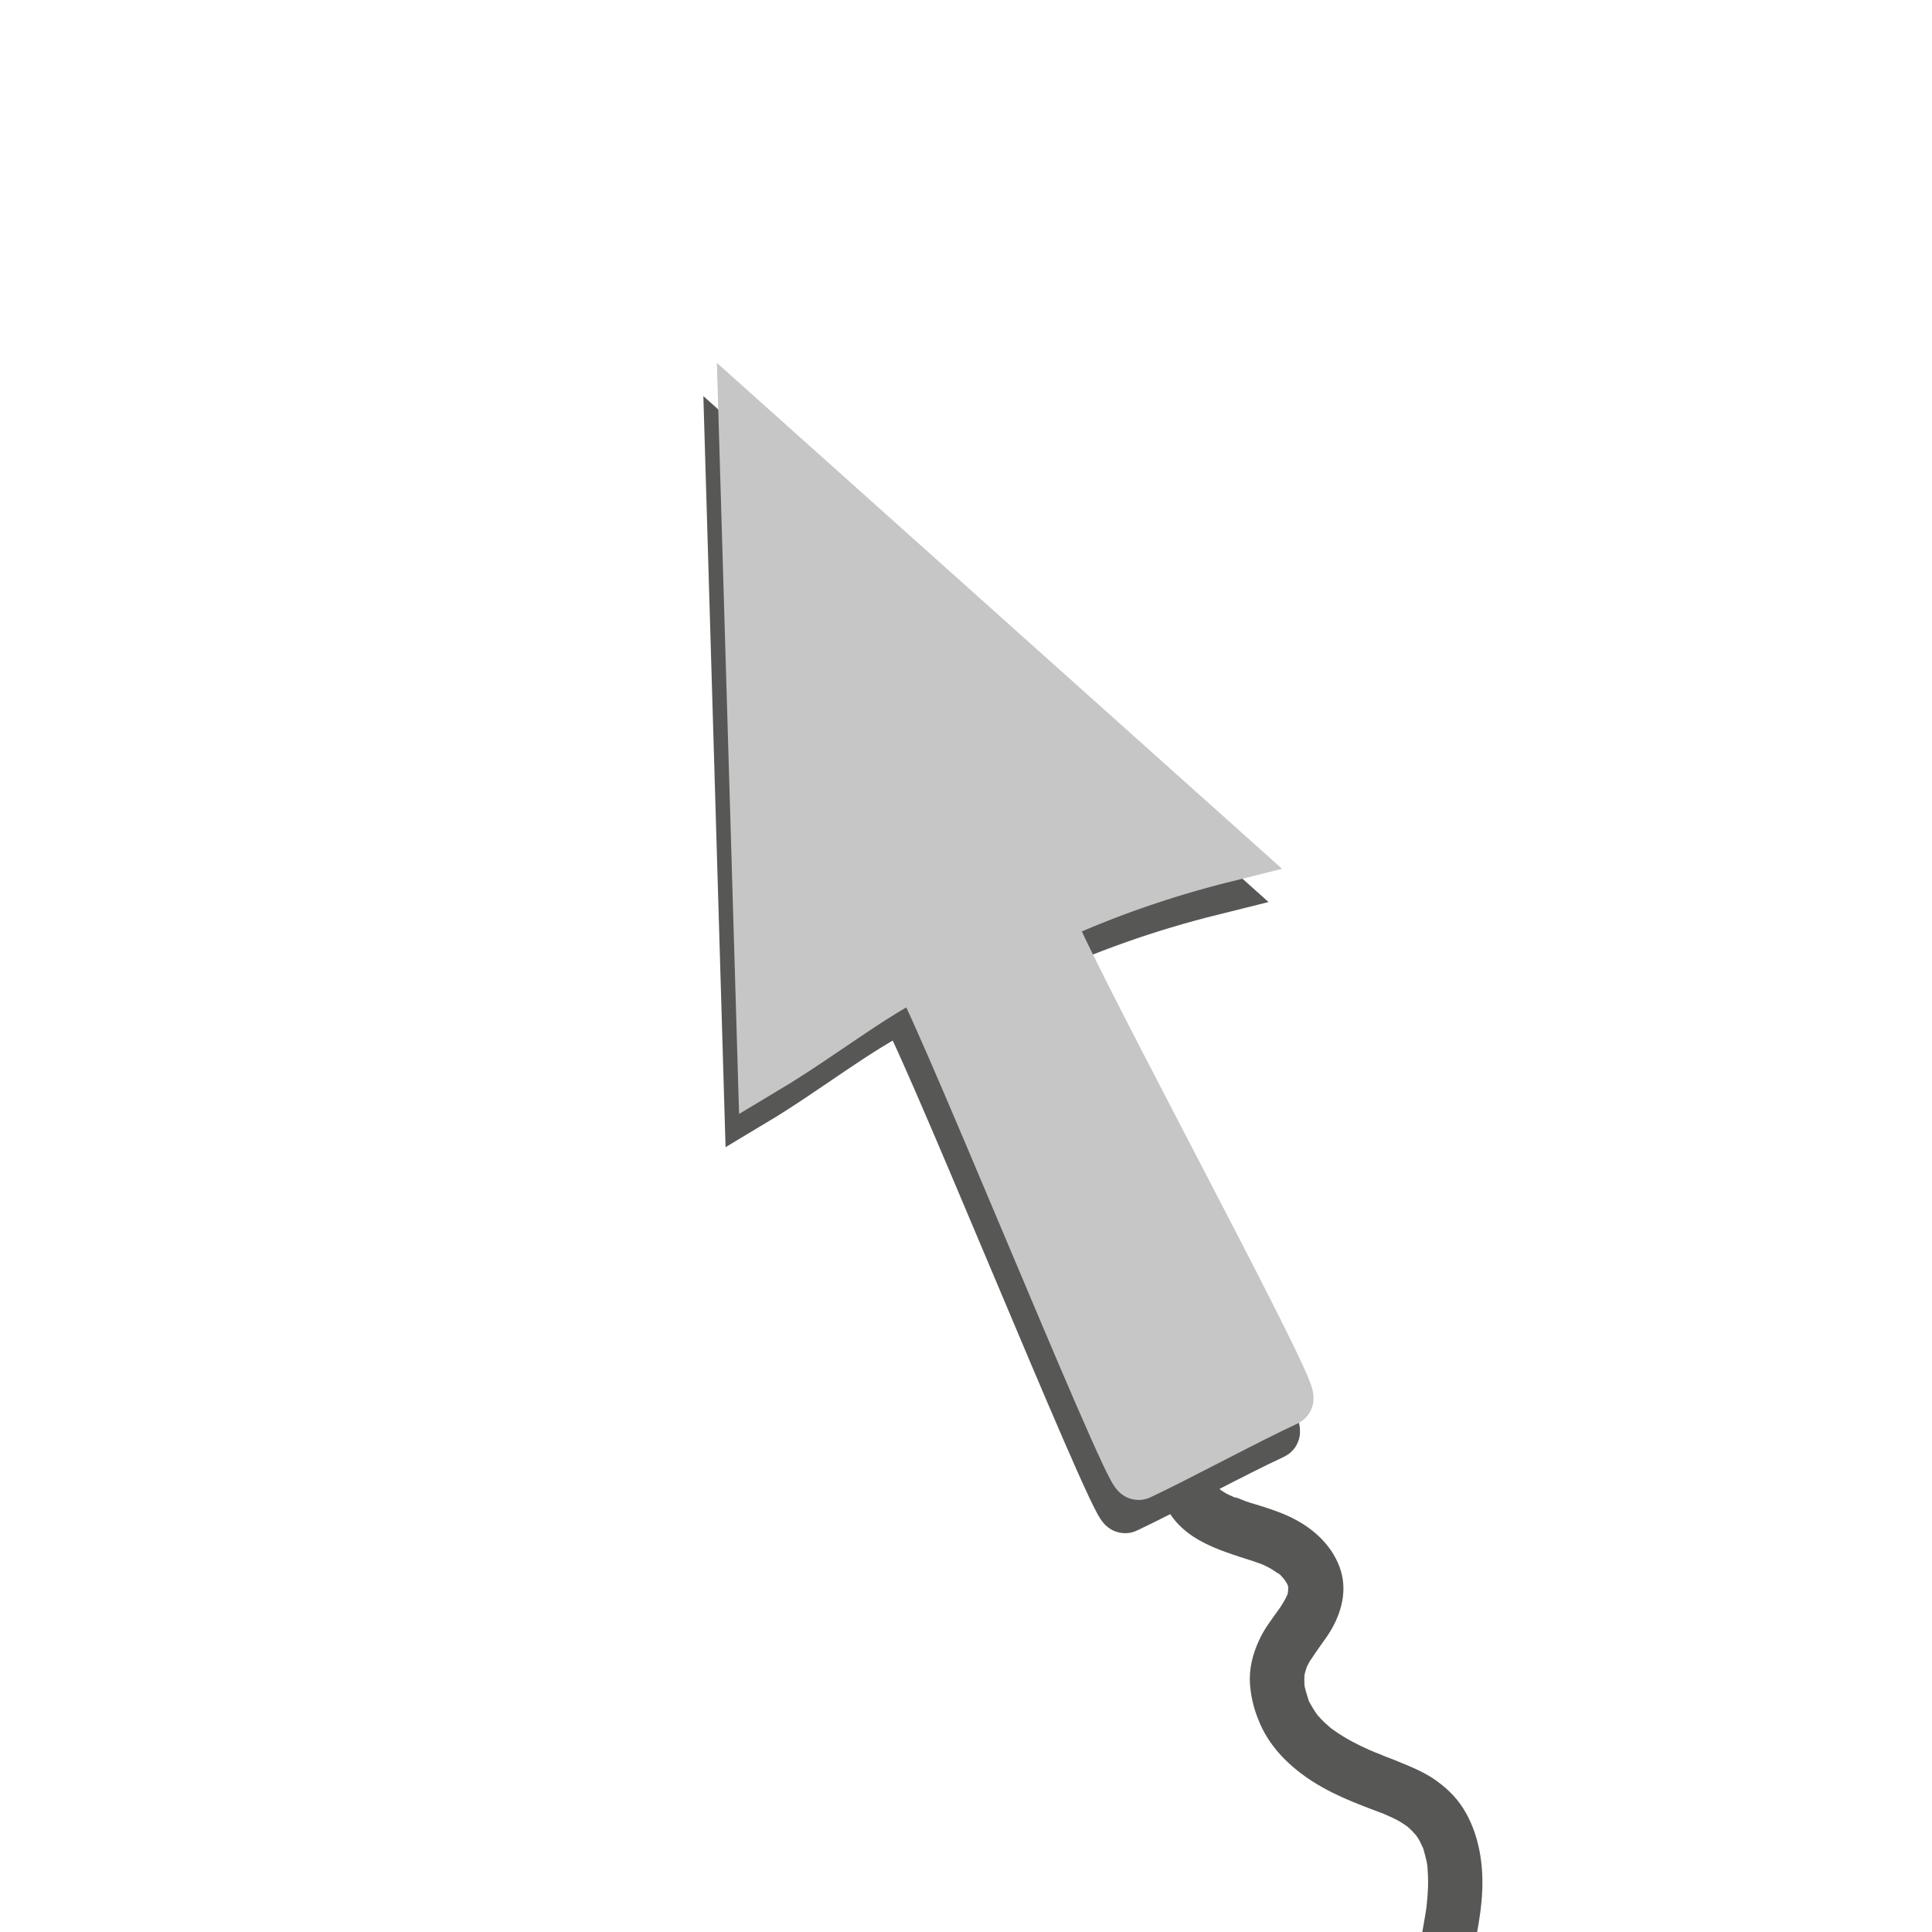
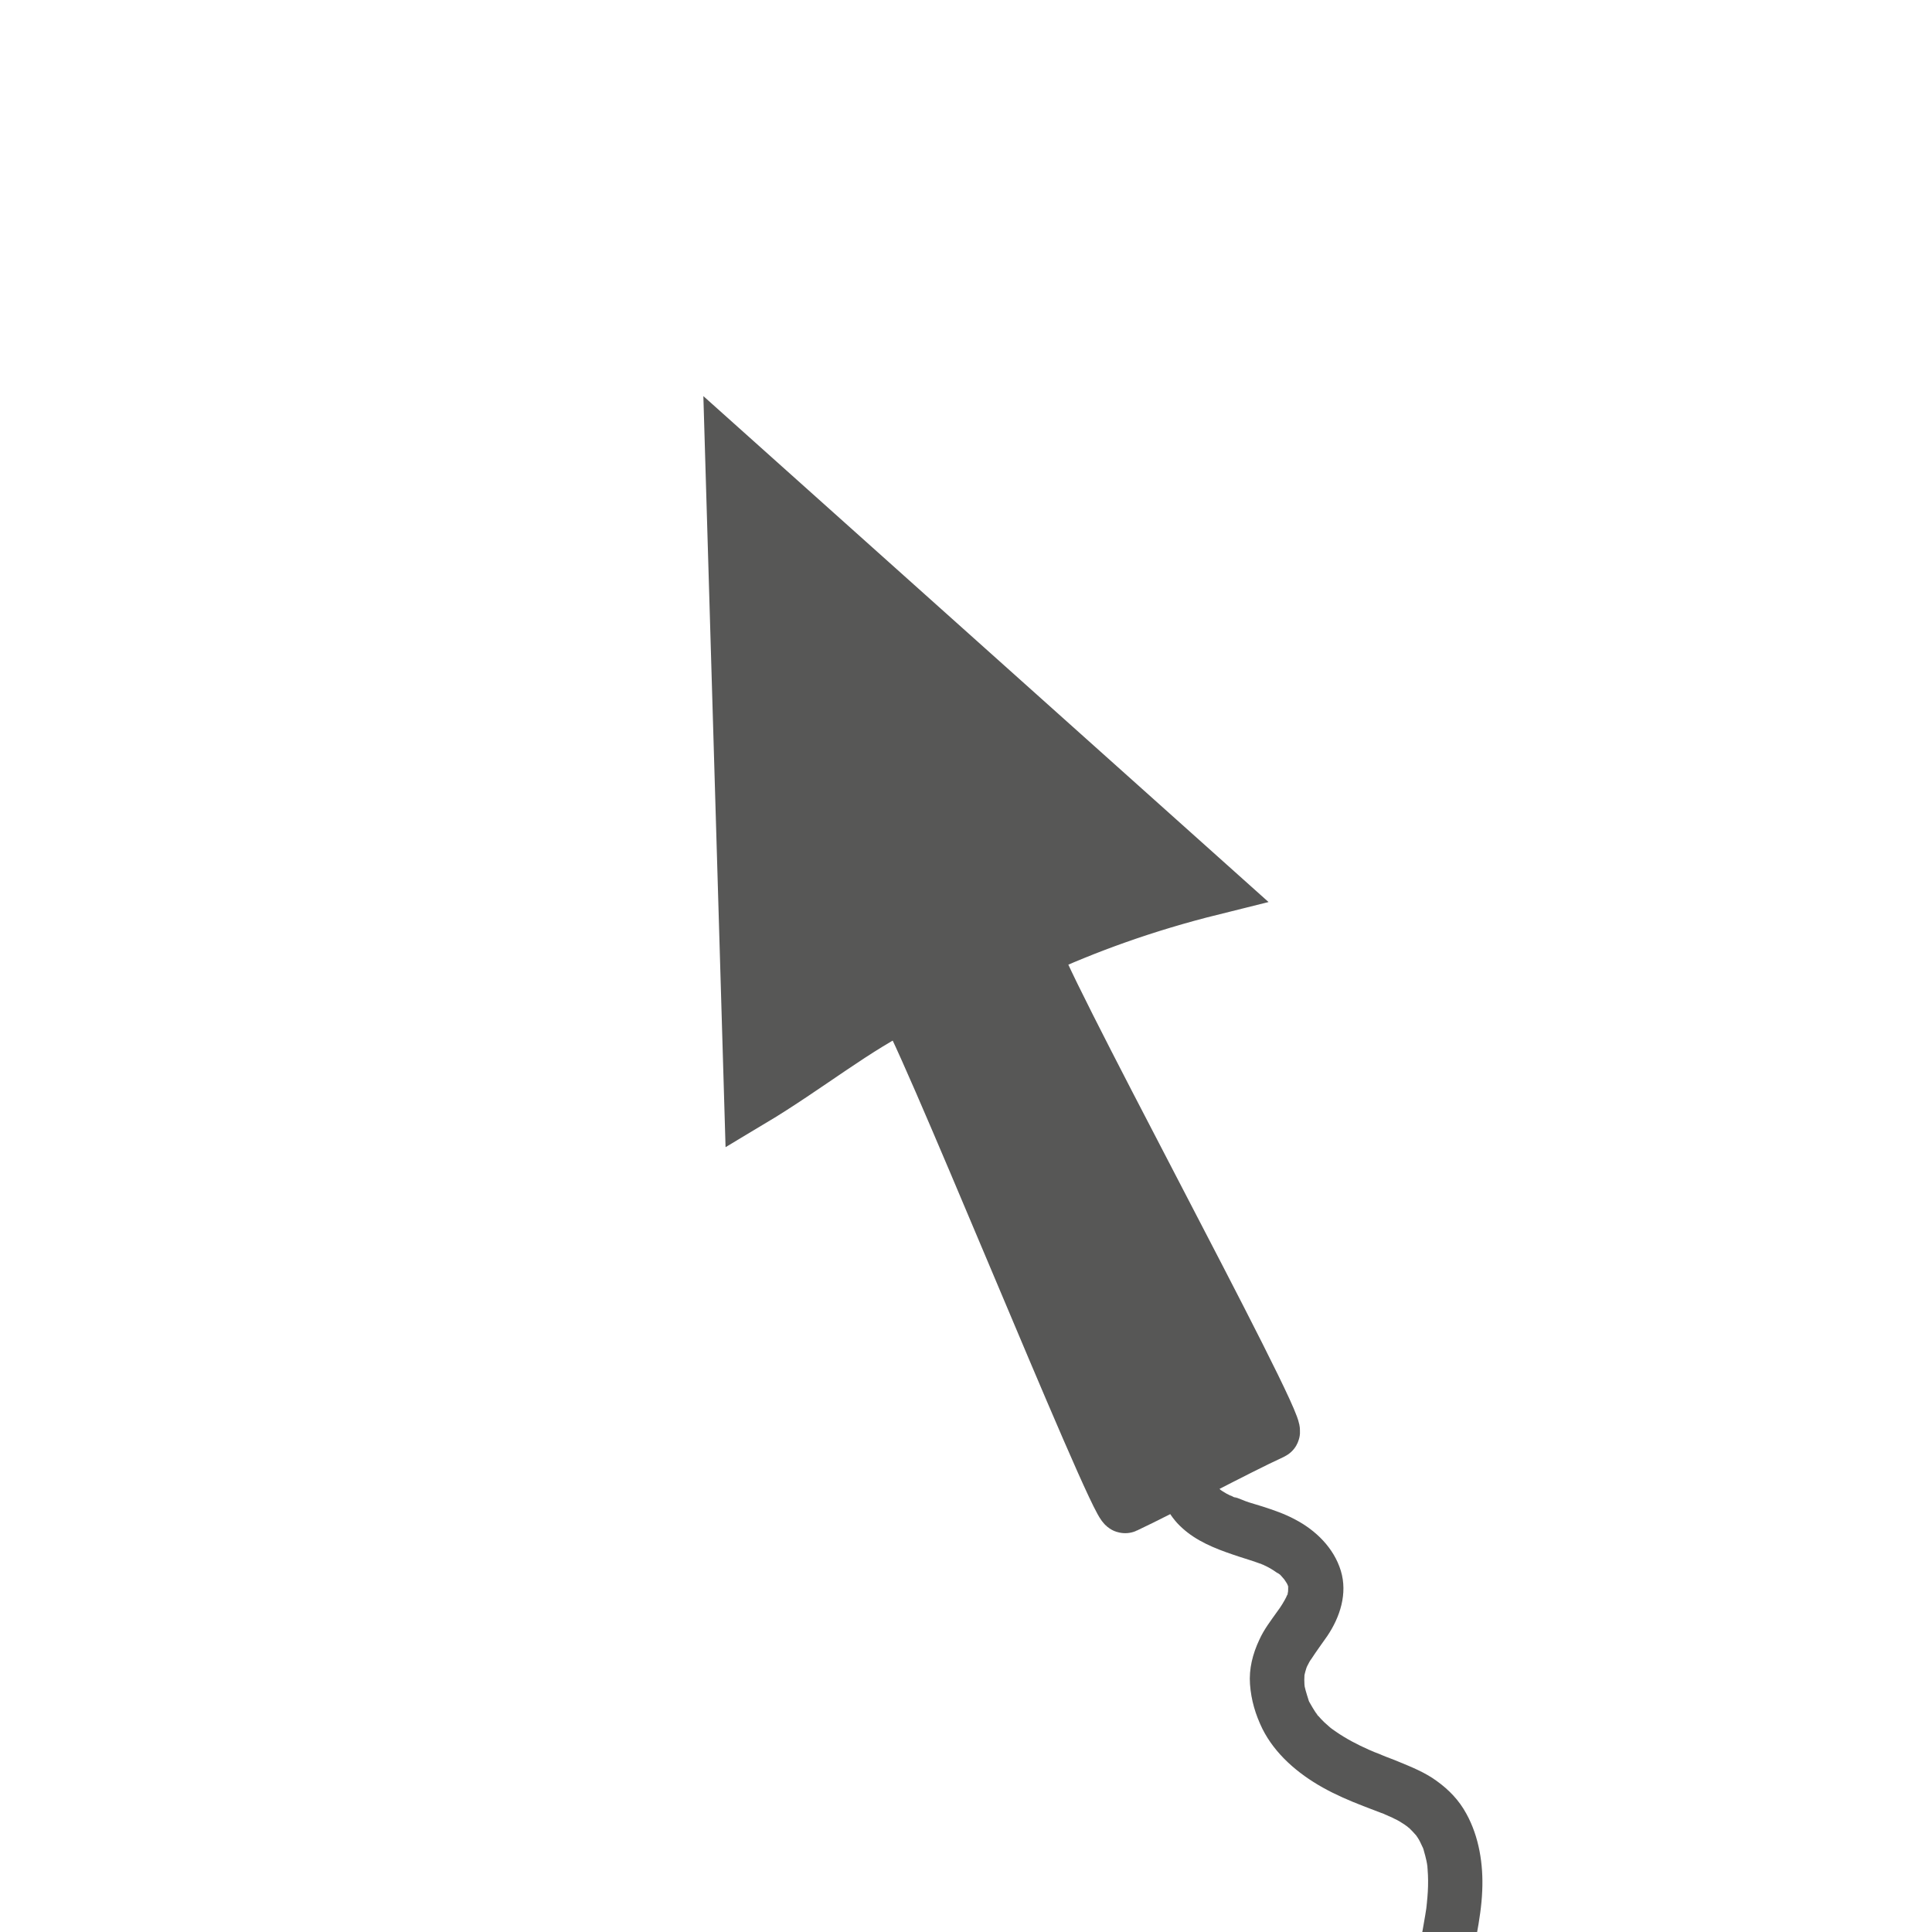
<svg xmlns="http://www.w3.org/2000/svg" version="1.1" id="Camada_1" x="0px" y="0px" viewBox="0 0 500 500" style="enable-background:new 0 0 500 500;" xml:space="preserve">
  <rect x="0" y="0" width="500" height="500" fill="#808080" stroke="none" />
  <style type="text/css">
	.st0{display:none;}
	.st1{display:inline;fill:#DADADA;}
	.st2{display:inline;fill:#E30613;}
	.st3{fill:#FFFFFF;stroke:#000000;stroke-miterlimit:10;}
	.st4{fill:#575756;}
	.st5{fill:#575756;stroke:#575756;stroke-width:14.173;stroke-miterlimit:10;}
	.st6{fill:#C6C6C6;stroke:#C6C6C6;stroke-width:14.173;stroke-miterlimit:10;}
</style>
  <g id="Camada_2_1_" class="st0">
    <ellipse class="st1" cx="316.7" cy="500" rx="337.5" ry="203.6" />
-     <ellipse transform="matrix(0.821 -0.571 0.571 0.821 -43.804 115.308)" class="st2" cx="162" cy="127.5" rx="337.5" ry="230.3" />
  </g>
  <rect x="-12" y="-9" class="st3" width="526" height="519" />
  <g id="Camada_4">
    <g>
      <g>
        <path class="st4" d="M304,370c-7.4,6.8-5,19.2,1.9,25.4c3.7,3.4,8.4,5.3,13.1,6.9c2,0.7,4.1,1.3,6.1,2c0.5,0.2,0.9,0.3,1.4,0.5     c0.1,0,0.7,0.3,0.7,0.3c0,0-1.5-0.6-0.9-0.4c0.9,0.4,1.8,0.8,2.6,1.3c0.5,0.3,1,0.6,1.4,0.9c0.1,0.1,0.3,0.2,0.5,0.3     c1,0.7-0.1-0.2-0.4-0.3c0.8,0.3,1.6,1.5,2.2,2.1c0.2,0.2,0.7,0.9,0,0c-0.8-1-0.1-0.1,0,0.1c0.3,0.4,0.5,0.8,0.7,1.2     c0.3,0.5,0.2,1-0.3-0.8c0.1,0.2,0.1,0.4,0.2,0.6c0.2,0.5,0.3,1.1,0.4,1.7c-0.1-0.6-0.2-1.3-0.3-1.9c0.1,0.8,0.1,1.6,0,2.5     c0.1-0.6,0.2-1.3,0.3-1.9c-0.1,0.7-0.2,1.4-0.4,2c-0.1,0.3-0.3,0.6-0.3,1c0.5-1.9,0.5-1,0.1-0.4c-0.7,1.4-1.5,2.7-2.4,3.9     c-1.7,2.4-3.5,4.7-4.7,7.4c-1.7,3.6-2.7,7.5-2.4,11.5c0.3,4.1,1.4,7.8,3.2,11.5c3.3,6.6,9.2,11.6,15.6,15.2     c3.4,1.9,6.9,3.4,10.5,4.8c1.6,0.6,3.1,1.2,4.7,1.8c0.4,0.1,0.8,0.3,1.2,0.5c0.5,0.2,1.5,0.9-0.1-0.1c0.7,0.4,1.6,0.7,2.3,1.1     c0.9,0.4,1.7,0.9,2.6,1.5c0.3,0.2,0.8,0.6,1,0.7c-0.9-0.7-1-0.8-0.4-0.3c0.2,0.2,0.4,0.4,0.6,0.5c0.6,0.6,1.2,1.2,1.8,1.9     c0.9,1-1-1.4-0.2-0.3c0.2,0.3,0.4,0.6,0.6,0.9c0.5,0.7,0.8,1.5,1.2,2.3c0.6,1.3-0.6-1.6-0.1-0.3c0.2,0.5,0.4,0.9,0.5,1.4     c0.5,1.7,0.9,3.4,1.1,5.2c-0.1-0.6-0.2-1.3-0.3-1.9c0.5,3.9,0.3,7.8-0.2,11.6c0.1-0.6,0.2-1.3,0.3-1.9     c-1.3,9.7-4.1,19.3-3.4,29.3c0.7,9.3,3.5,18.3,7.8,26.6c8.6,16.4,22.9,28.8,38.3,38.7c8.6,5.5,17.7,10.3,26.7,15     c3.3,1.7,7.9,1,9.7-2.5c1.7-3.3,1-7.9-2.5-9.7c-12.1-6.4-24.3-12.8-35.4-20.9c-0.7-0.5-1.4-1.1-2.1-1.6c1.8,1.1-0.2-0.1-0.6-0.5     c-1.5-1.2-2.9-2.4-4.3-3.7c-2.4-2.1-4.7-4.4-6.9-6.8c-1-1.1-2-2.2-3-3.4c-0.3-0.3-0.5-0.6-0.8-1c-0.3-0.4-1-1.6,0.1,0.1     c-0.5-0.8-1.1-1.5-1.7-2.3c-1.8-2.5-3.5-5.2-5-8c-0.8-1.5-1.6-3.1-2.3-4.7c-0.2-0.5-0.6-1.8,0.1,0.2c-0.2-0.5-0.4-1-0.6-1.5     c-0.3-0.8-0.6-1.5-0.8-2.3c-1.2-3.4-2-6.9-2.5-10.5c0.1,0.6,0.2,1.3,0.3,1.9c-0.6-4.8-0.6-9.5,0-14.3c-0.1,0.6-0.2,1.3-0.3,1.9     c1-7.6,3.1-15,3.4-22.7c0.3-6.8-0.8-13.9-4.1-19.9c-1.9-3.5-4.5-6.2-7.7-8.5c-3-2.2-6.5-3.6-9.9-5c-1.4-0.6-2.9-1.1-4.3-1.7     c-0.6-0.3-1.3-0.5-2-0.8c-0.5-0.2-1.7-0.9,0.1,0.1c-0.5-0.3-1-0.5-1.5-0.7c-2.9-1.3-5.8-2.8-8.4-4.6c-0.3-0.2-0.7-0.5-1-0.7     c-1.2-0.9,1.3,1.1,0.1,0.1c-0.8-0.6-1.5-1.3-2.2-1.9c-0.5-0.5-1.1-1.1-1.6-1.7c-0.4-0.4-0.9-1.5,0.1,0.2     c-0.3-0.4-0.6-0.8-0.9-1.3c-0.4-0.6-0.8-1.3-1.2-2c-0.2-0.3-0.4-0.7-0.5-1c-0.1-0.2-0.2-0.5-0.3-0.7c0.5,1.1,0.5,1.3,0.3,0.6     c-0.5-1.6-1-3.1-1.2-4.7c0.1,0.6,0.2,1.3,0.3,1.9c-0.2-1.5-0.2-3,0-4.4c-0.1,0.6-0.2,1.3-0.3,1.9c0.2-1.2,0.5-2.3,0.9-3.4     c0.3-0.9-0.8,1.7-0.2,0.5c0.1-0.2,0.2-0.4,0.3-0.6c0.3-0.6,0.6-1.2,1-1.7c1.3-2,2.7-3.9,4.1-5.9c3.3-4.9,5.3-11,3.5-16.9     c-1.8-5.9-6.5-10.5-11.9-13.3c-2.6-1.4-5.5-2.4-8.3-3.3c-1.2-0.4-2.4-0.7-3.6-1.1c-1.3-0.4-2.6-1.1-3.9-1.4     c0.3,0.1,0.6,0.3,0.9,0.4c-0.3-0.1-0.5-0.2-0.8-0.3c-0.4-0.2-0.7-0.4-1.1-0.5c-0.6-0.3-1.2-0.6-1.8-1c-0.3-0.2-0.6-0.4-0.9-0.6     c-0.7-0.5,1.3,1.2,0.3,0.2c-0.4-0.4-0.8-0.8-1.3-1.3c-0.8-0.8,0.5,0.7,0.5,0.7c-0.2-0.1-0.4-0.6-0.6-0.8c-0.2-0.3-1-1.4-0.9-1.7     c0-0.1,0.7,1.8,0.3,0.8c-0.1-0.3-0.2-0.6-0.3-0.9c-0.2-0.6-0.3-1.2-0.4-1.9c0.1,0.6,0.2,1.3,0.3,1.9c-0.1-0.8-0.1-1.6,0-2.5     c-0.1,0.6-0.2,1.3-0.3,1.9c0.1-0.4,0.1-0.8,0.2-1.2c0.5-1.6-0.7,1.3-0.2,0.3c0.2-0.4,0.4-0.7,0.6-1c-1,1.8-0.7,0.9-0.1,0.3     c2.7-2.5,2.7-7.5,0-10C311.1,367.3,306.9,367.3,304,370L304,370z" />
      </g>
    </g>
  </g>
  <g id="Camada_1_1_">
    <g>
      <path class="st5" d="M194.5,284.6l-4.9-165.8l124,111c-17.3,4.3-32.7,9.9-46.1,16.1c-2.5,1.1,64.3,123.6,61.8,124.7    c-9.6,4.4-28.5,14.6-38.1,19.1c-2.1,1-55.1-130.9-57.3-129.9C221.9,265.4,208.7,276.1,194.5,284.6z" />
-       <path class="st6" d="M198,276l-4.9-165.8l124,111c-17.3,4.3-32.7,9.9-46.1,16.1c-2.5,1.1,64.3,123.6,61.8,124.7    c-9.6,4.4-28.5,14.6-38.1,19.1c-2.1,1-55.1-130.9-57.3-129.9C225.5,256.8,212.2,267.5,198,276z" />
    </g>
  </g>
  <g id="Camada_3">
</g>
</svg>